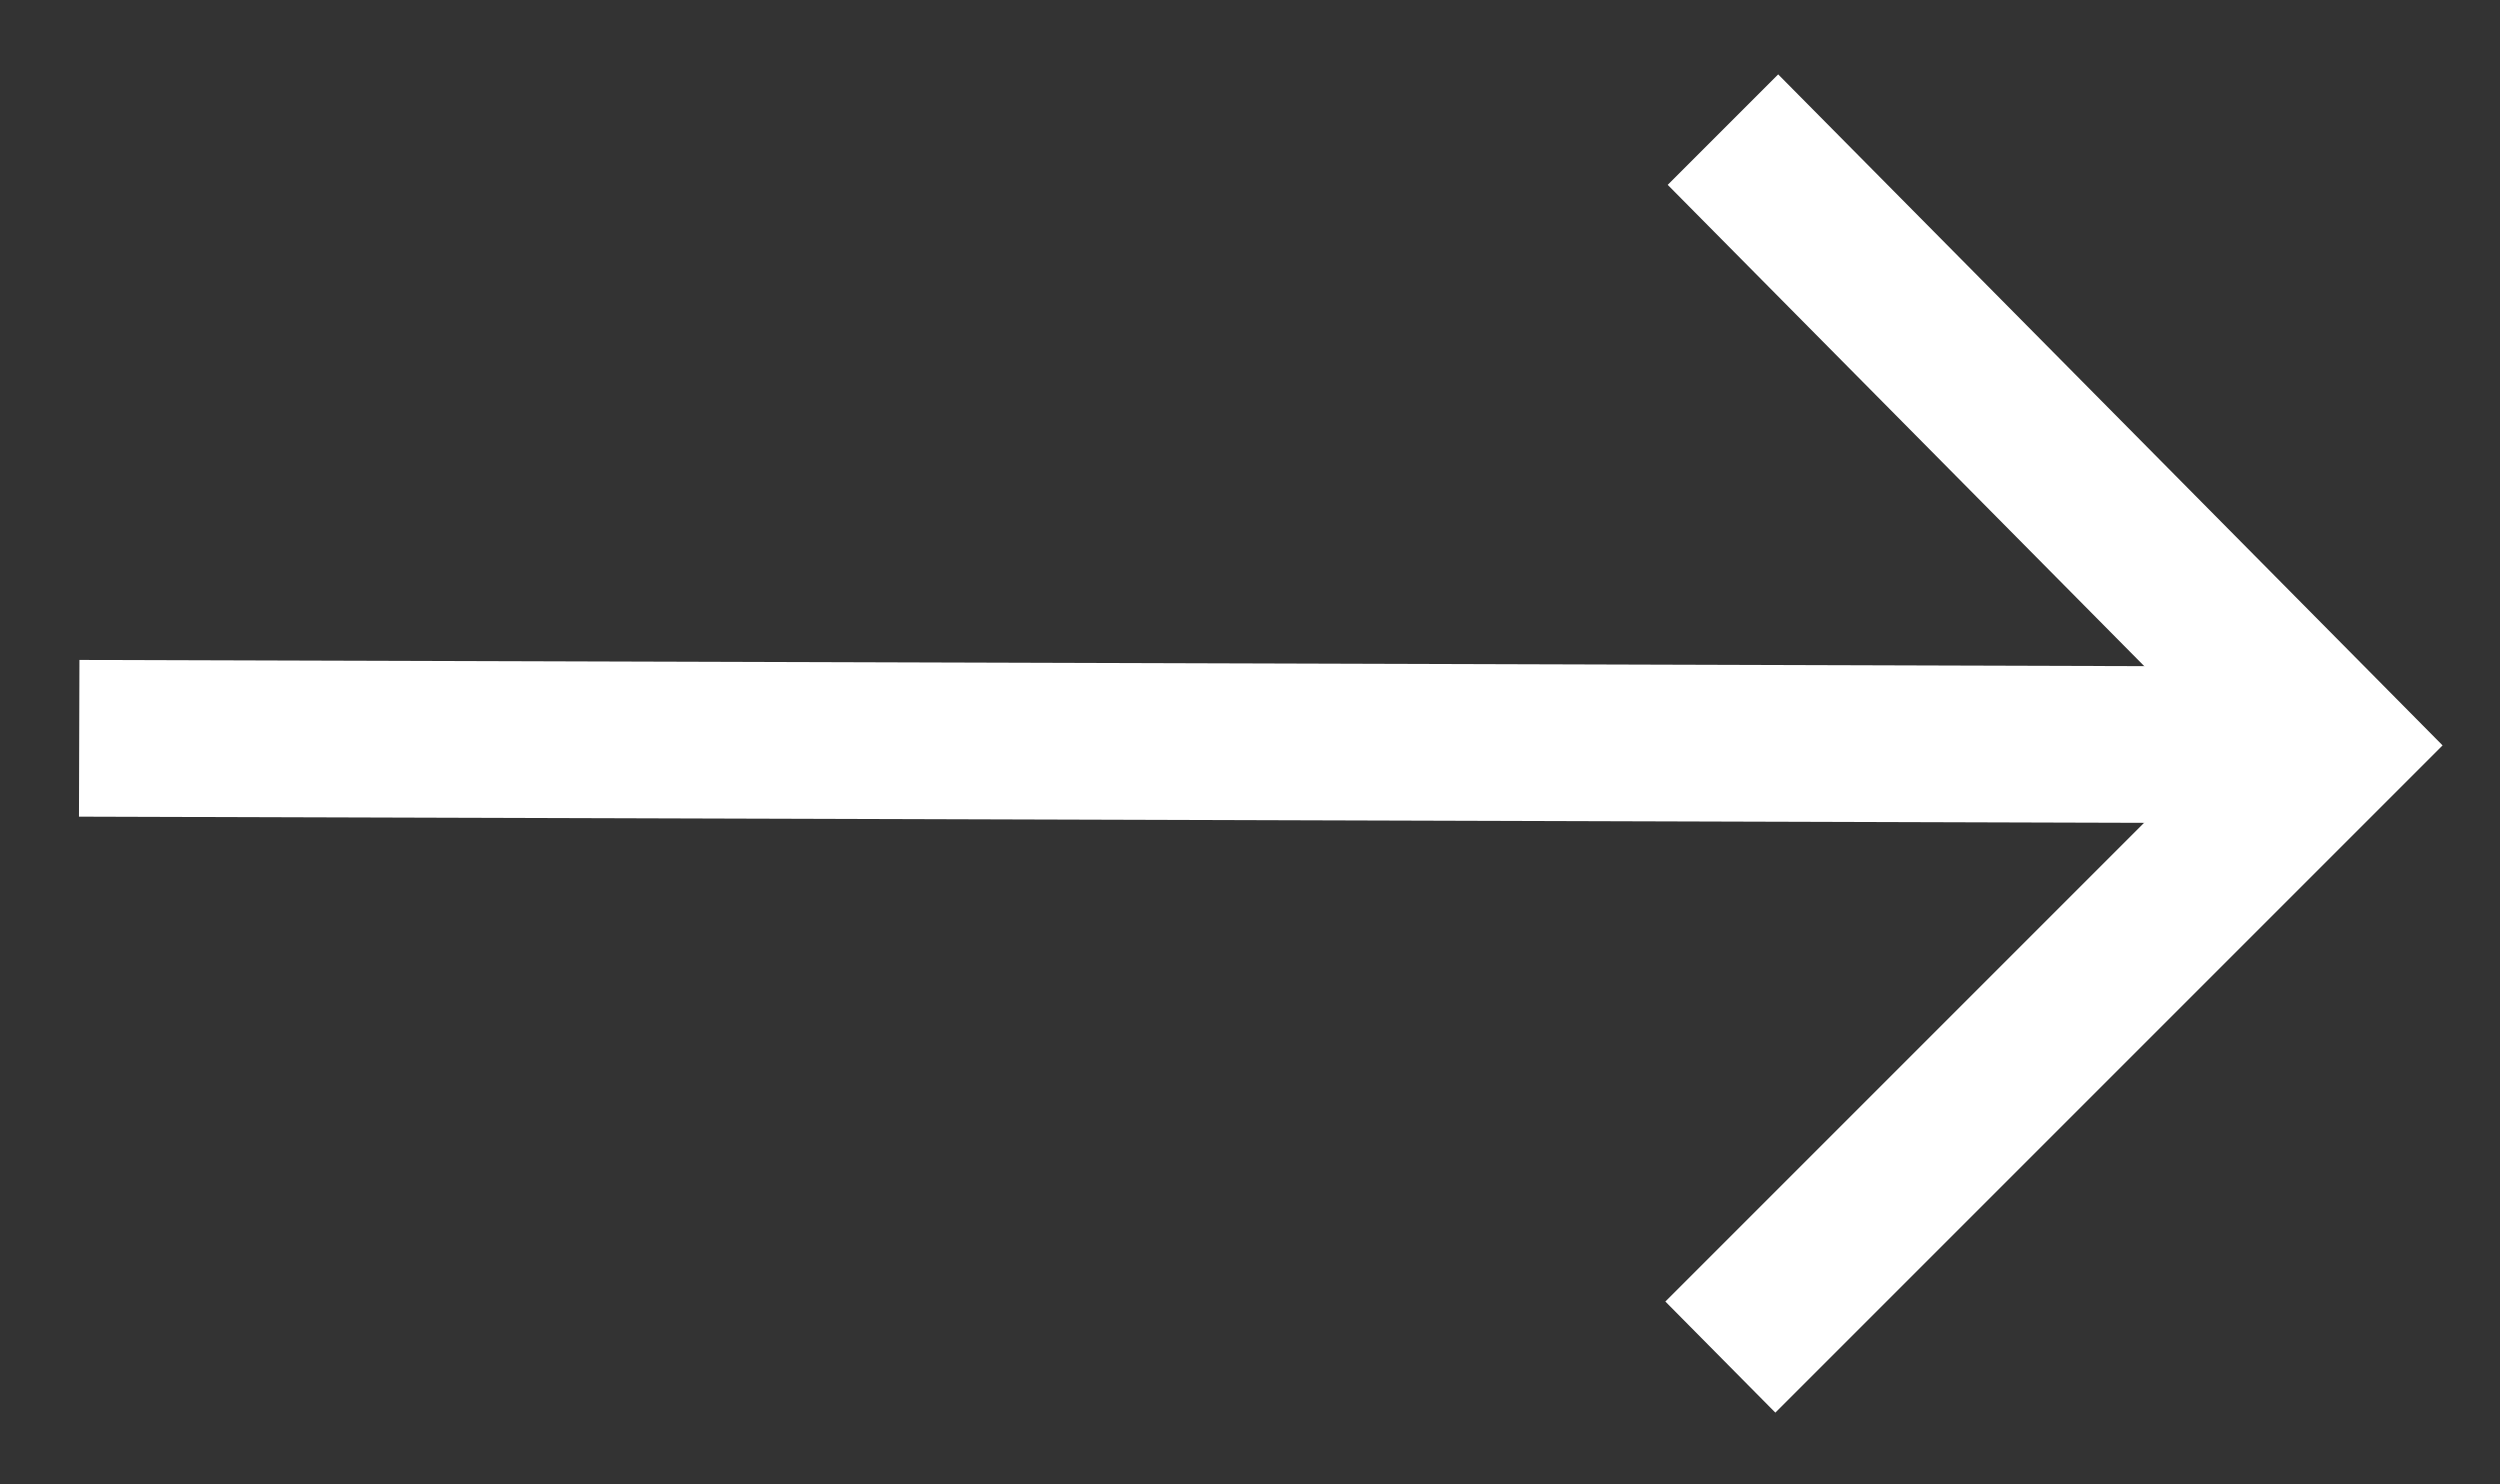
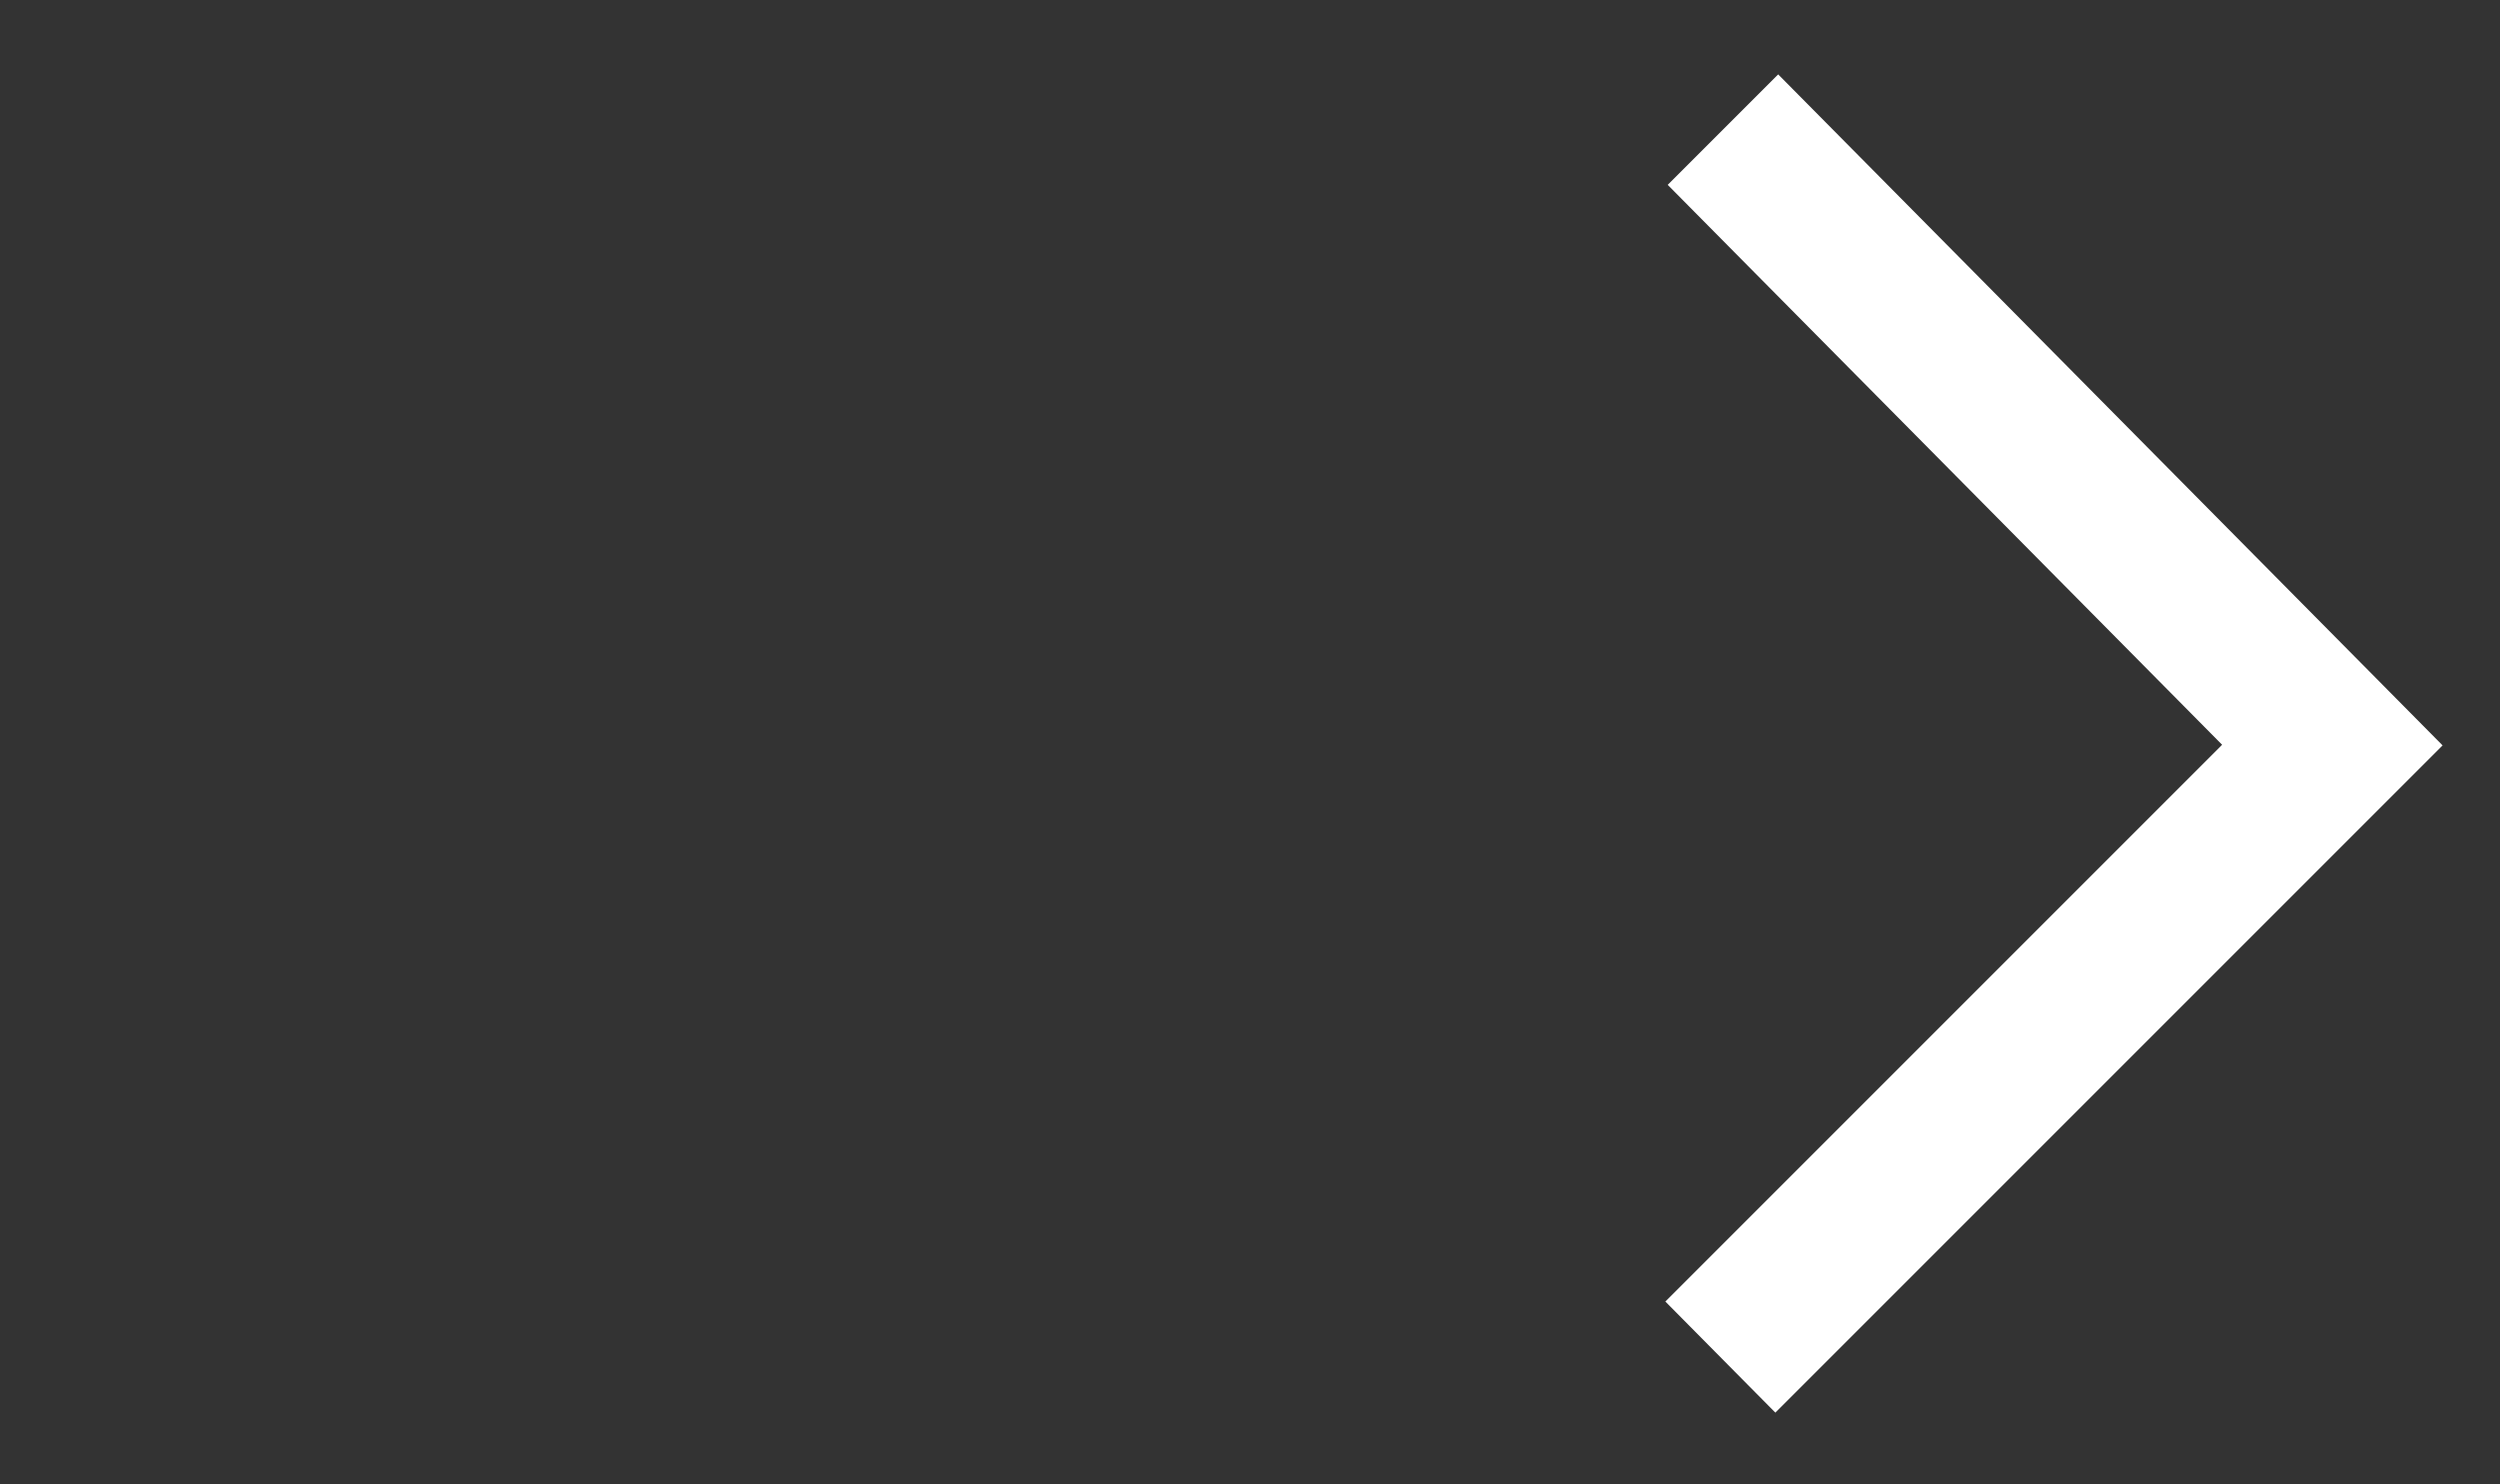
<svg xmlns="http://www.w3.org/2000/svg" width="32" height="19">
  <rect width="100%" height="100%" fill="#333333" stroke="none" />
  <g fill="none" stroke-width="2" stroke="#fff">
-     <path d="M0 0h28.927" transform="matrix(-.997 -.003 .003 -1.003 29.854 9.537)" />
    <path d="M11.08 0H0v11.08" transform="matrix(-.707 .707 -.704 -.711 29.854 9.537)" />
  </g>
</svg>